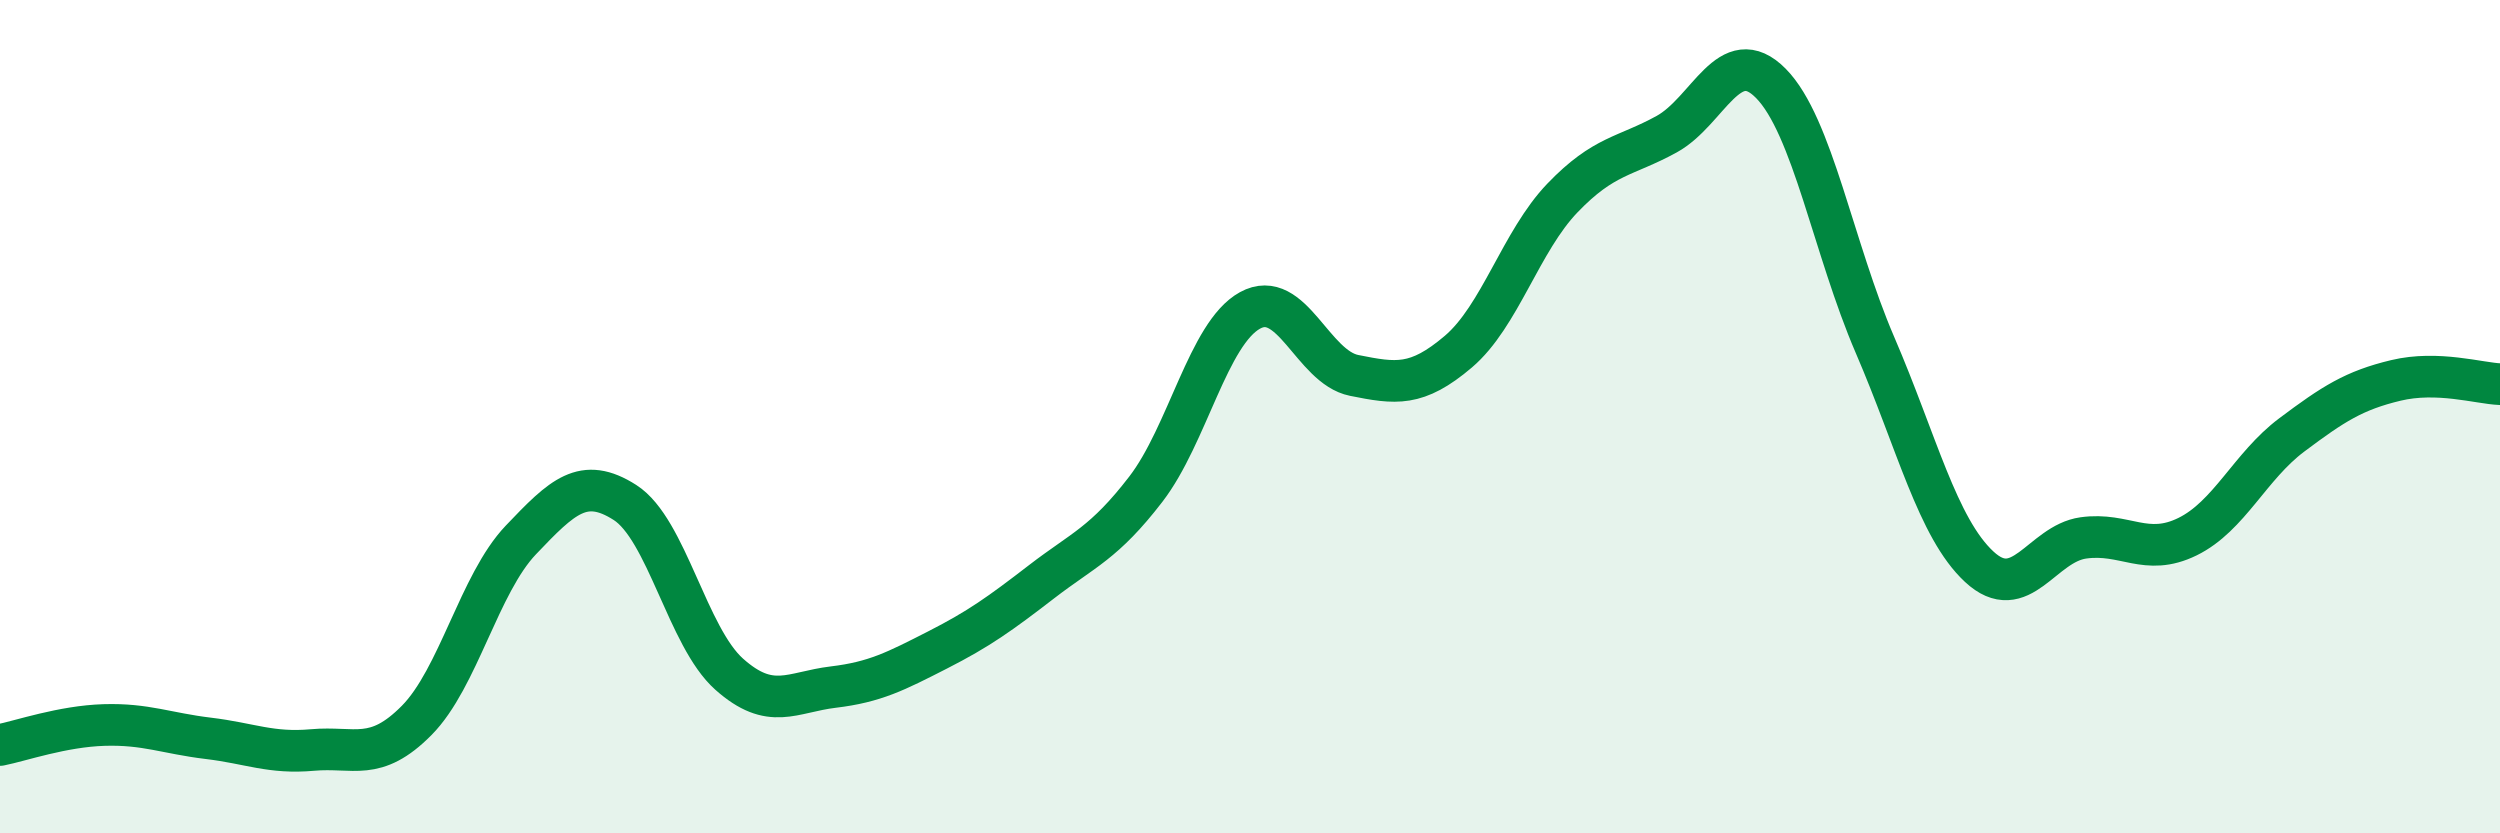
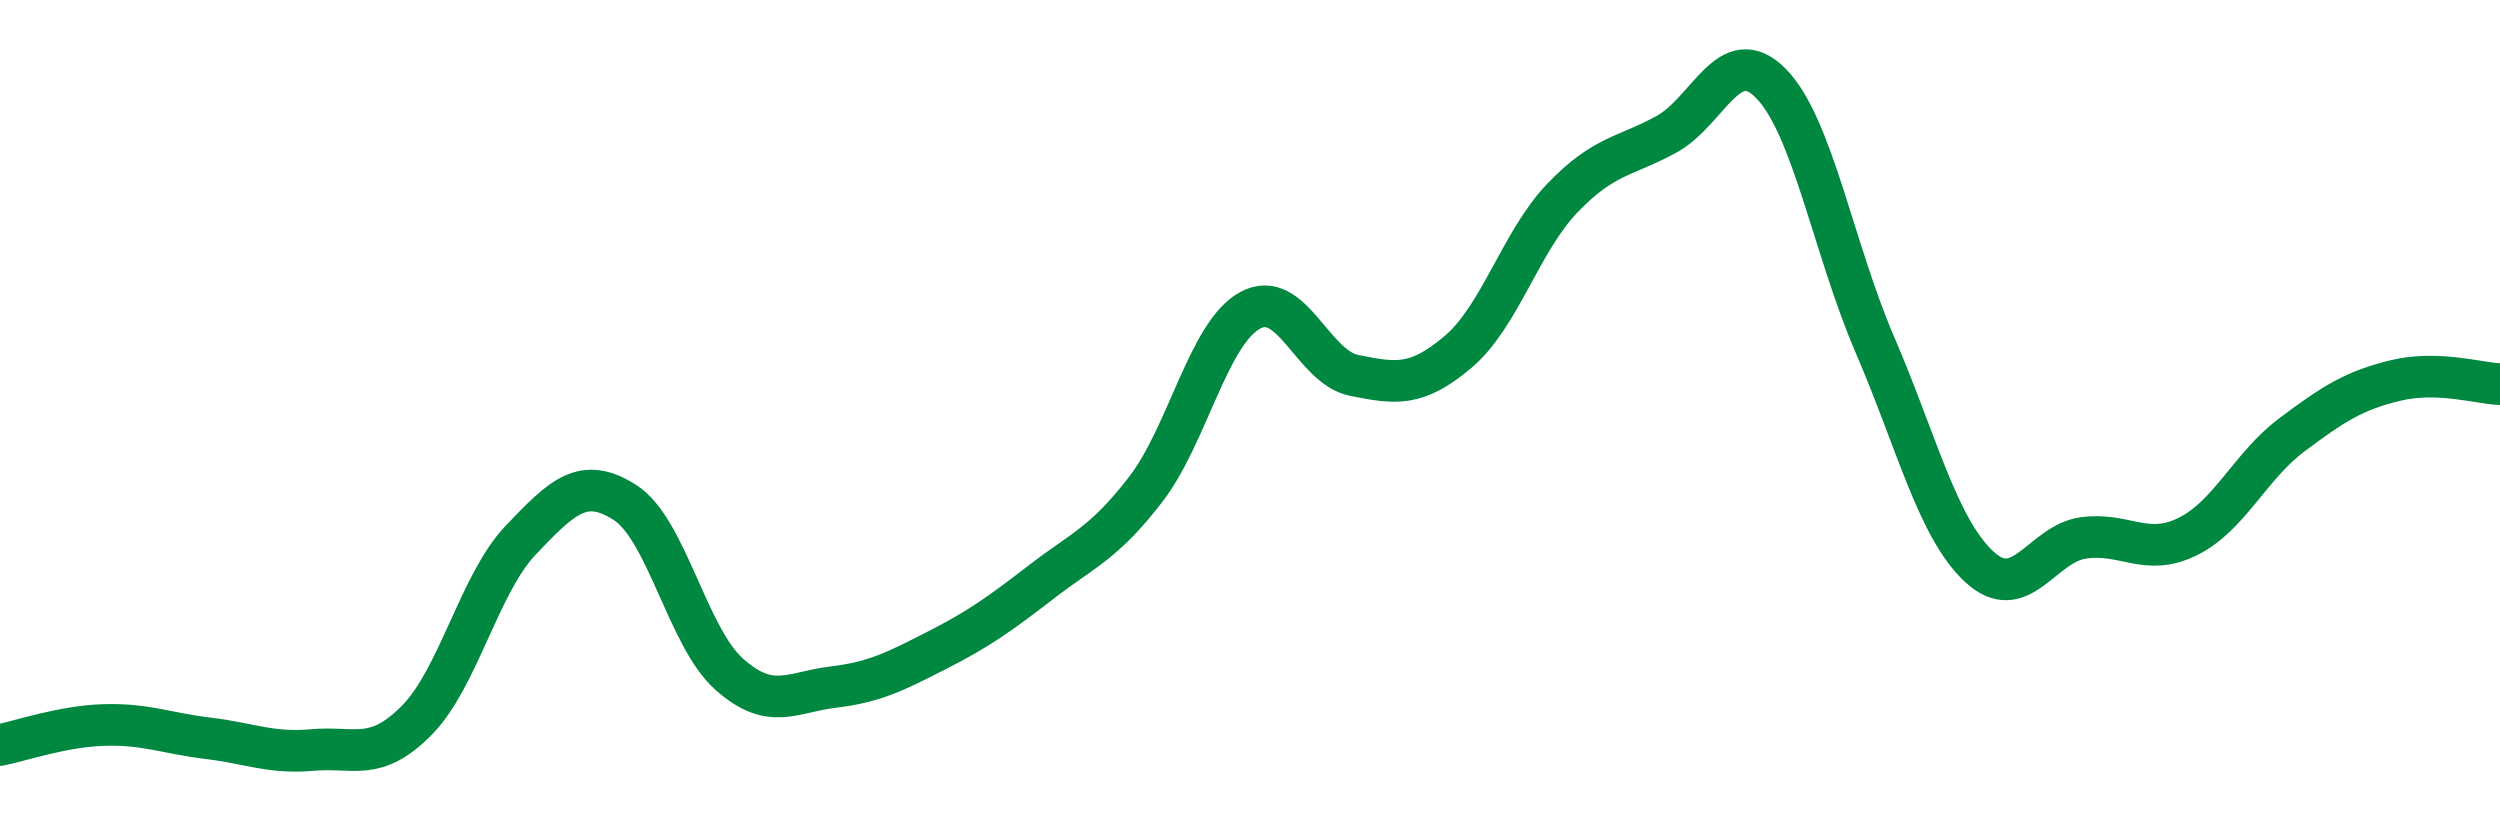
<svg xmlns="http://www.w3.org/2000/svg" width="60" height="20" viewBox="0 0 60 20">
-   <path d="M 0,17.88 C 0.5,17.78 1.5,17.43 2.5,17.4 C 3.5,17.37 4,17.6 5,17.72 C 6,17.84 6.5,18.09 7.5,18 C 8.5,17.91 9,18.3 10,17.29 C 11,16.28 11.5,14.01 12.5,12.96 C 13.5,11.91 14,11.42 15,12.06 C 16,12.7 16.5,15.29 17.5,16.18 C 18.5,17.07 19,16.61 20,16.49 C 21,16.37 21.5,16.11 22.5,15.6 C 23.5,15.09 24,14.73 25,13.96 C 26,13.19 26.5,13.04 27.5,11.74 C 28.5,10.44 29,8 30,7.45 C 31,6.9 31.5,8.81 32.5,9.01 C 33.5,9.21 34,9.29 35,8.44 C 36,7.59 36.5,5.79 37.5,4.75 C 38.5,3.71 39,3.77 40,3.22 C 41,2.67 41.5,0.99 42.5,2 C 43.5,3.01 44,5.96 45,8.28 C 46,10.6 46.5,12.67 47.5,13.6 C 48.5,14.53 49,13.05 50,12.91 C 51,12.77 51.5,13.37 52.5,12.88 C 53.5,12.39 54,11.19 55,10.44 C 56,9.69 56.5,9.37 57.5,9.13 C 58.5,8.89 59.5,9.2 60,9.22L60 20L0 20Z" fill="#008740" opacity="0.1" stroke-linecap="round" stroke-linejoin="round" />
  <path d="M 0,17.88 C 0.5,17.78 1.5,17.43 2.5,17.4 C 3.5,17.37 4,17.6 5,17.72 C 6,17.84 6.5,18.09 7.5,18 C 8.5,17.91 9,18.3 10,17.29 C 11,16.28 11.5,14.01 12.5,12.96 C 13.5,11.91 14,11.42 15,12.06 C 16,12.7 16.5,15.29 17.5,16.18 C 18.5,17.07 19,16.61 20,16.49 C 21,16.37 21.5,16.11 22.5,15.6 C 23.5,15.09 24,14.73 25,13.96 C 26,13.19 26.5,13.04 27.5,11.74 C 28.5,10.44 29,8 30,7.45 C 31,6.9 31.5,8.81 32.5,9.01 C 33.5,9.21 34,9.29 35,8.44 C 36,7.59 36.5,5.79 37.5,4.75 C 38.5,3.71 39,3.77 40,3.22 C 41,2.67 41.5,0.99 42.5,2 C 43.5,3.01 44,5.96 45,8.28 C 46,10.6 46.5,12.67 47.5,13.6 C 48.5,14.53 49,13.05 50,12.91 C 51,12.77 51.5,13.37 52.5,12.88 C 53.5,12.39 54,11.19 55,10.44 C 56,9.69 56.5,9.37 57.5,9.13 C 58.5,8.89 59.5,9.2 60,9.22" stroke="#008740" stroke-width="1" fill="none" stroke-linecap="round" stroke-linejoin="round" />
</svg>